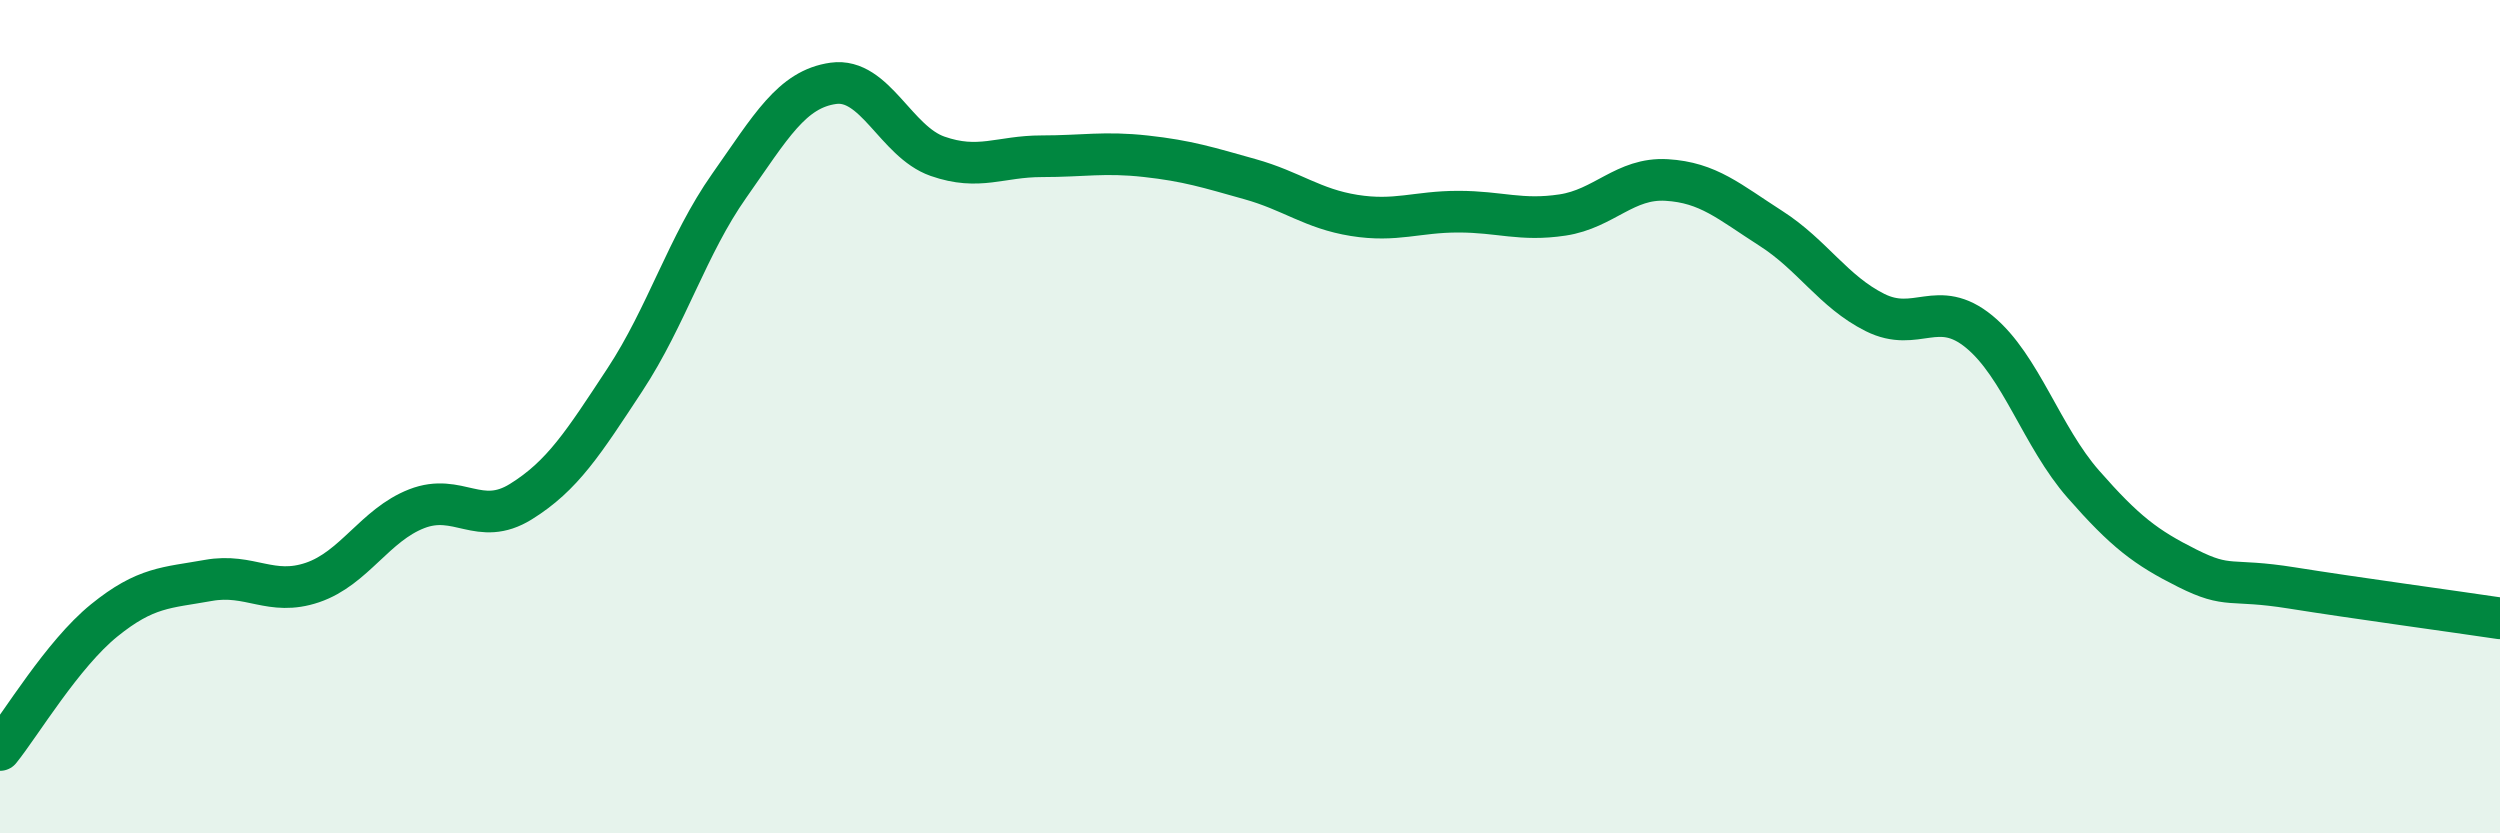
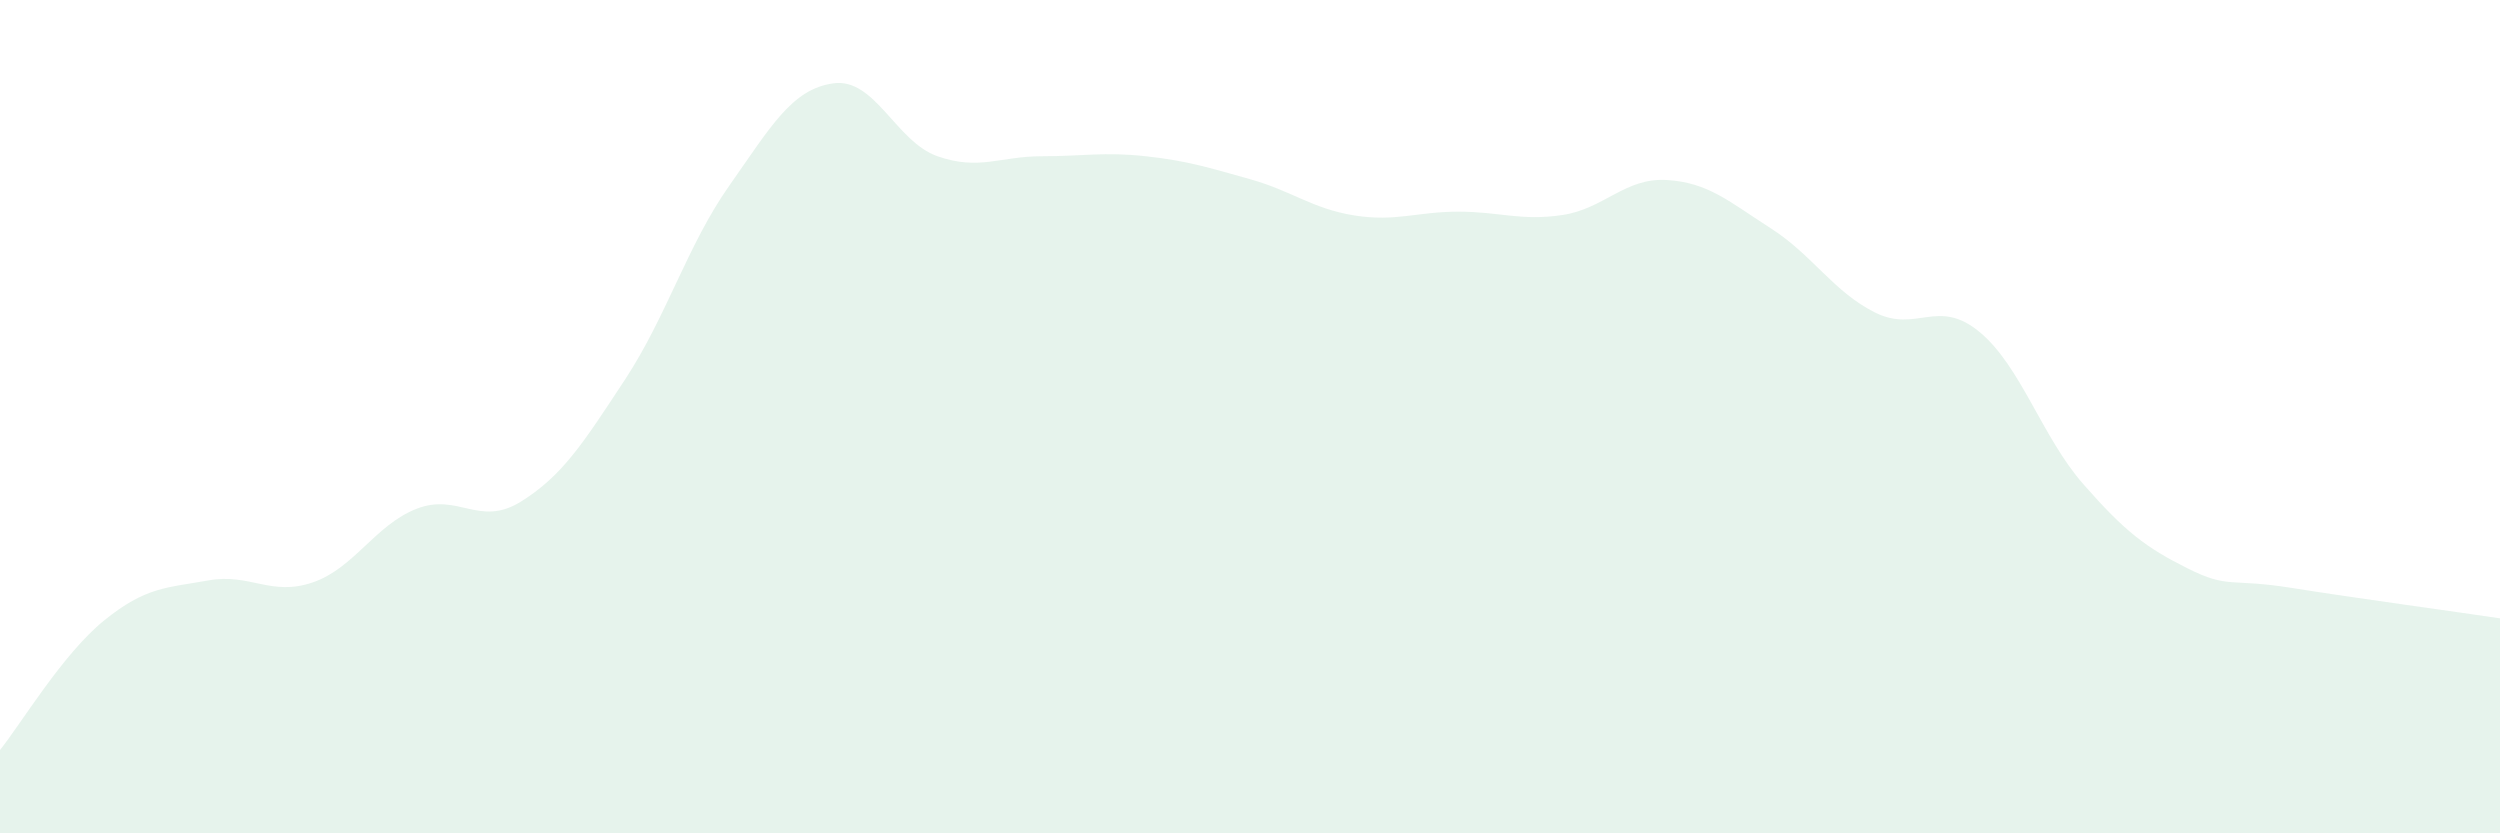
<svg xmlns="http://www.w3.org/2000/svg" width="60" height="20" viewBox="0 0 60 20">
  <path d="M 0,18 C 0.5,17.38 1.5,15.7 2.5,14.89 C 3.5,14.08 4,14.11 5,13.93 C 6,13.75 6.5,14.32 7.5,13.98 C 8.5,13.64 9,12.6 10,12.21 C 11,11.82 11.5,12.66 12.5,12.04 C 13.5,11.42 14,10.63 15,9.11 C 16,7.59 16.5,5.88 17.5,4.46 C 18.5,3.04 19,2.14 20,2 C 21,1.86 21.5,3.4 22.5,3.75 C 23.5,4.1 24,3.75 25,3.75 C 26,3.75 26.5,3.64 27.5,3.75 C 28.5,3.86 29,4.02 30,4.3 C 31,4.58 31.5,5.01 32.5,5.17 C 33.5,5.33 34,5.08 35,5.08 C 36,5.08 36.5,5.31 37.5,5.16 C 38.5,5.01 39,4.26 40,4.32 C 41,4.38 41.5,4.84 42.5,5.48 C 43.5,6.12 44,7 45,7.5 C 46,8 46.5,7.14 47.5,7.96 C 48.5,8.78 49,10.48 50,11.62 C 51,12.76 51.5,13.14 52.5,13.64 C 53.5,14.14 53.5,13.87 55,14.11 C 56.5,14.35 59,14.69 60,14.84L60 20L0 20Z" fill="#008740" opacity="0.1" stroke-linecap="round" stroke-linejoin="round" />
-   <path d="M 0,18 C 0.5,17.38 1.5,15.7 2.5,14.89 C 3.5,14.08 4,14.11 5,13.93 C 6,13.75 6.5,14.32 7.5,13.98 C 8.5,13.64 9,12.6 10,12.21 C 11,11.82 11.5,12.66 12.5,12.04 C 13.5,11.42 14,10.63 15,9.11 C 16,7.59 16.5,5.88 17.5,4.46 C 18.5,3.04 19,2.14 20,2 C 21,1.86 21.5,3.4 22.5,3.75 C 23.5,4.1 24,3.75 25,3.75 C 26,3.75 26.5,3.64 27.5,3.75 C 28.5,3.86 29,4.02 30,4.3 C 31,4.58 31.5,5.01 32.5,5.17 C 33.5,5.33 34,5.08 35,5.08 C 36,5.08 36.5,5.31 37.5,5.16 C 38.5,5.01 39,4.26 40,4.32 C 41,4.38 41.5,4.84 42.5,5.48 C 43.5,6.12 44,7 45,7.5 C 46,8 46.5,7.14 47.5,7.96 C 48.5,8.78 49,10.48 50,11.62 C 51,12.76 51.5,13.14 52.5,13.64 C 53.5,14.14 53.5,13.87 55,14.11 C 56.5,14.35 59,14.69 60,14.84" stroke="#008740" stroke-width="1" fill="none" stroke-linecap="round" stroke-linejoin="round" />
</svg>